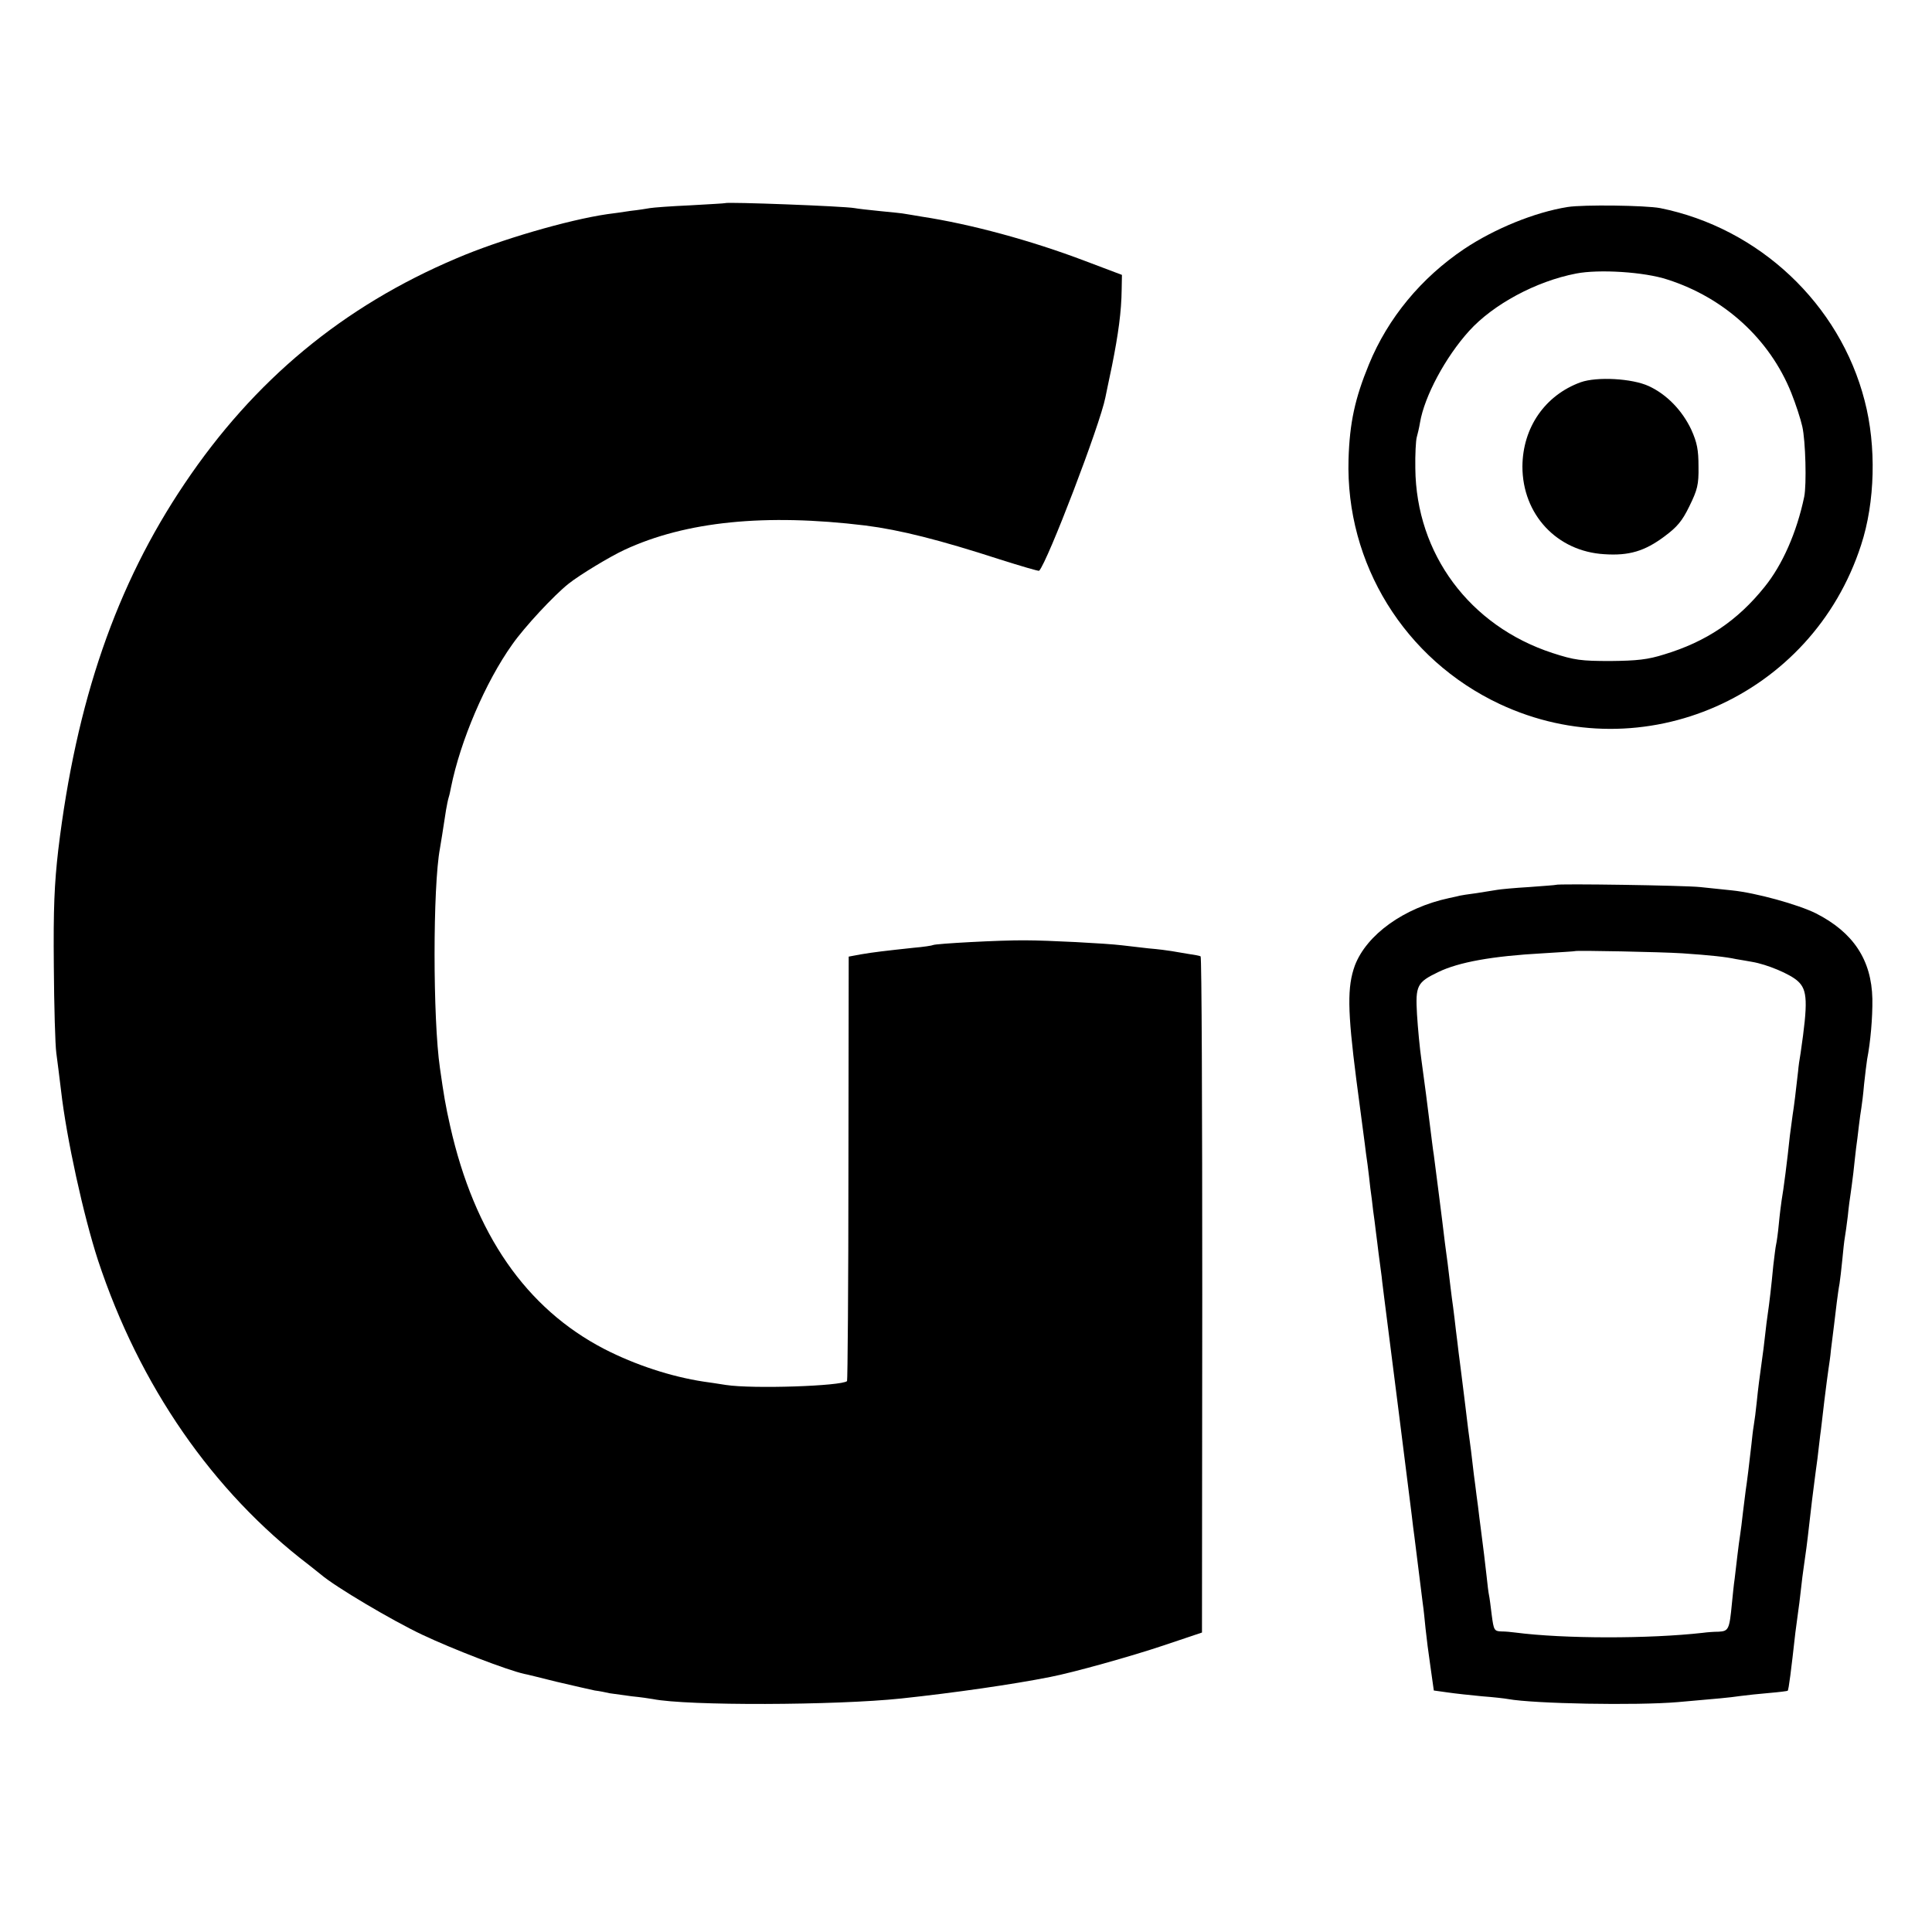
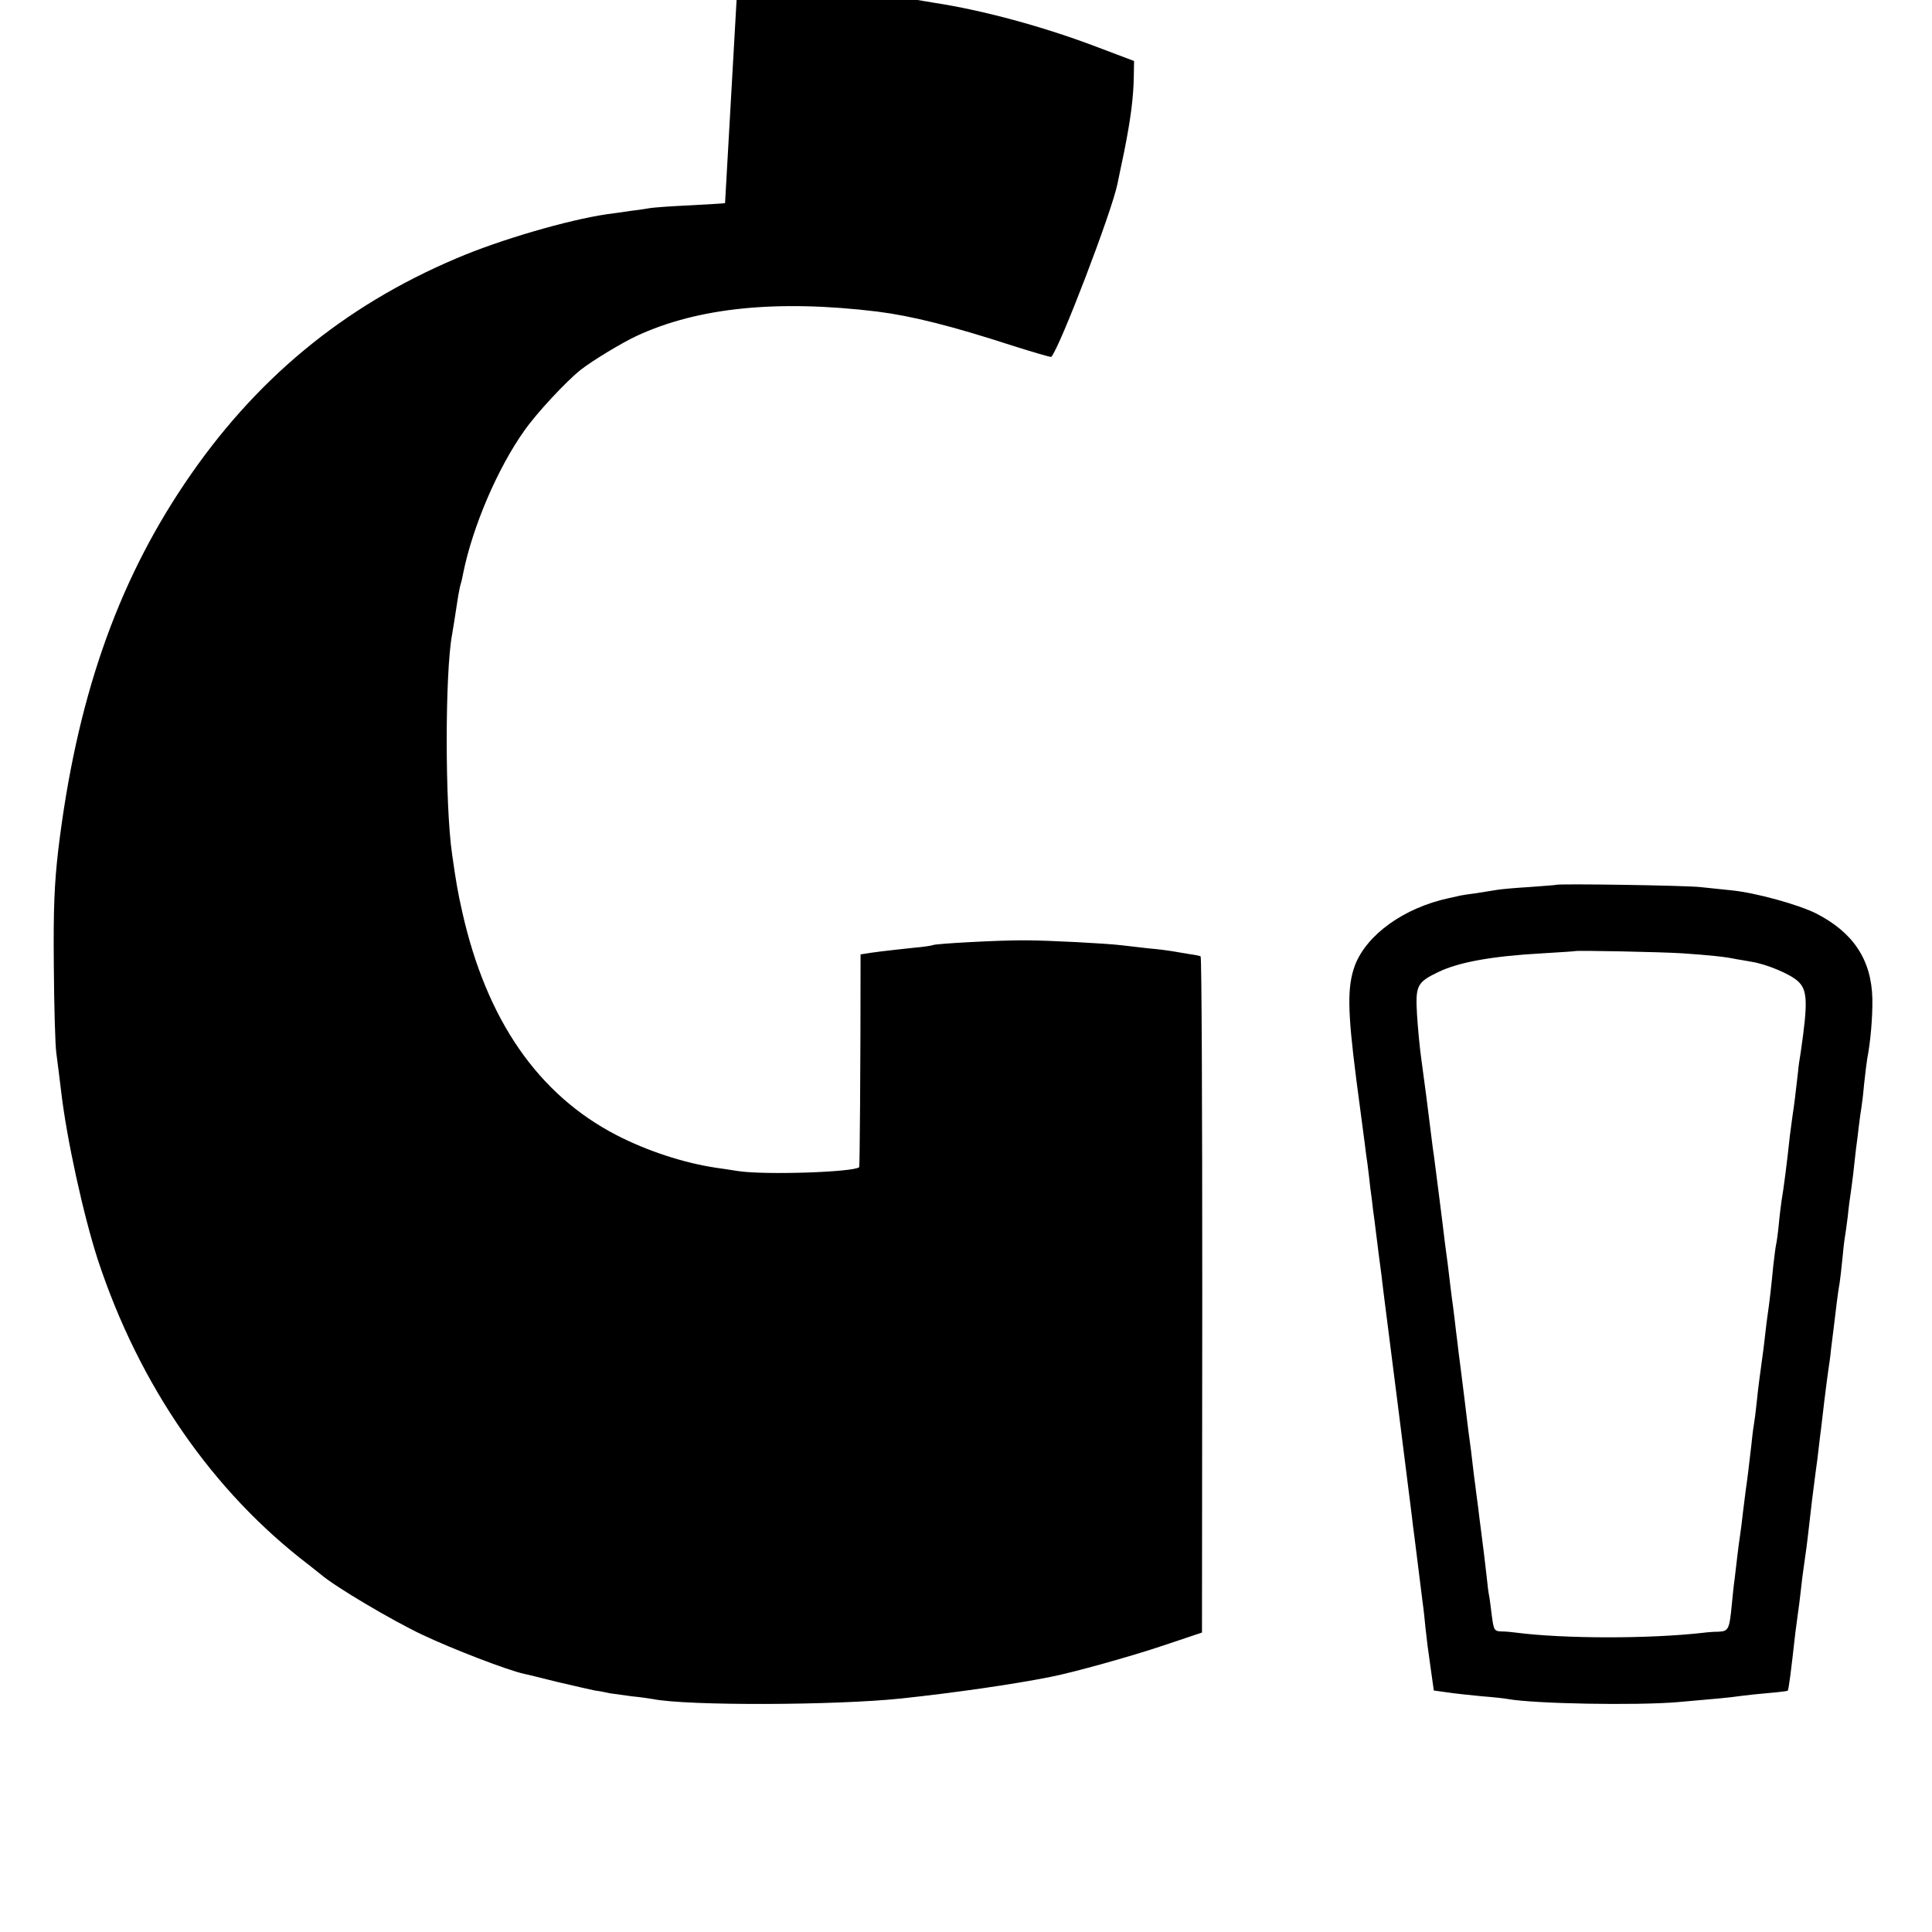
<svg xmlns="http://www.w3.org/2000/svg" version="1.0" width="700pt" height="700pt" viewBox="0 0 700 700" preserveAspectRatio="xMidYMid meet">
  <g transform="translate(0,700) scale(0.1,-0.1)" fill="#000000" stroke="none">
-     <path d="M2627 6264 c-1 -1 -58 -4 -127 -8 -69 -3 -134 -8 -145 -10 -11 -2 -42 -7 -70 -10 -27 -4 -66 -10 -85 -12 -143 -21 -390 -93 -546 -160 -411 -174 -733 -441 -985 -816 -248 -368 -393 -788 -458 -1328 -14 -122 -18 -212 -16 -420 1 -146 5 -287 9 -315 4 -27 11 -88 17 -135 20 -176 82 -456 134 -616 150 -454 415 -838 764 -1104 18 -14 38 -30 44 -35 51 -44 259 -167 367 -218 110 -52 307 -128 370 -142 3 0 55 -13 115 -28 61 -14 124 -29 140 -32 17 -2 41 -7 54 -10 13 -2 49 -7 80 -11 31 -3 65 -8 76 -10 125 -25 663 -23 900 2 196 21 404 51 540 78 83 16 294 75 410 114 l140 47 1 1223 c0 673 -2 1225 -6 1227 -3 2 -24 6 -46 9 -22 4 -49 8 -59 10 -11 2 -49 7 -85 10 -36 4 -78 9 -95 11 -57 7 -270 18 -350 18 -89 1 -324 -12 -334 -17 -3 -2 -35 -7 -71 -10 -102 -11 -146 -16 -192 -24 l-43 -8 -1 -767 c0 -422 -3 -769 -5 -771 -20 -18 -341 -29 -439 -14 -30 5 -66 10 -80 12 -119 18 -249 61 -360 118 -284 147 -471 417 -559 808 -17 75 -23 112 -37 210 -26 178 -26 658 0 796 3 18 11 66 22 139 3 17 7 38 10 47 3 9 6 25 8 35 34 169 125 382 222 518 44 63 152 179 204 220 40 32 151 99 203 123 222 103 510 132 872 88 126 -16 269 -52 488 -123 76 -24 140 -43 142 -41 30 31 221 530 240 628 2 8 12 60 24 115 23 115 34 196 35 275 l1 54 -135 51 c-195 74 -413 133 -590 160 -25 4 -52 9 -60 10 -8 2 -49 6 -90 10 -41 4 -84 9 -94 11 -38 7 -462 23 -469 18z" />
-     <path d="M5680 6250 c-119 -19 -264 -78 -375 -152 -156 -105 -276 -250 -345 -418 -51 -124 -70 -212 -74 -344 -11 -378 203 -725 548 -887 519 -243 1131 26 1309 576 51 155 56 359 13 523 -90 351 -383 626 -741 698 -53 10 -278 13 -335 4z m362 -263 c206 -66 370 -216 448 -410 16 -40 34 -95 40 -122 12 -52 16 -211 7 -255 -27 -129 -79 -247 -144 -327 -98 -122 -211 -198 -363 -244 -60 -19 -99 -23 -195 -24 -106 0 -130 3 -210 29 -300 98 -494 359 -497 669 -1 50 2 101 5 112 3 11 9 35 12 54 16 95 92 237 178 332 87 96 242 180 388 208 82 16 247 6 331 -22z" />
-     <path d="M5727 5615 c-129 -47 -210 -164 -211 -305 0 -174 125 -308 297 -318 89 -6 146 11 217 64 46 34 65 56 91 110 29 59 34 78 33 143 0 61 -5 87 -26 134 -33 70 -89 128 -154 158 -60 28 -188 35 -247 14z" />
+     <path d="M2627 6264 c-1 -1 -58 -4 -127 -8 -69 -3 -134 -8 -145 -10 -11 -2 -42 -7 -70 -10 -27 -4 -66 -10 -85 -12 -143 -21 -390 -93 -546 -160 -411 -174 -733 -441 -985 -816 -248 -368 -393 -788 -458 -1328 -14 -122 -18 -212 -16 -420 1 -146 5 -287 9 -315 4 -27 11 -88 17 -135 20 -176 82 -456 134 -616 150 -454 415 -838 764 -1104 18 -14 38 -30 44 -35 51 -44 259 -167 367 -218 110 -52 307 -128 370 -142 3 0 55 -13 115 -28 61 -14 124 -29 140 -32 17 -2 41 -7 54 -10 13 -2 49 -7 80 -11 31 -3 65 -8 76 -10 125 -25 663 -23 900 2 196 21 404 51 540 78 83 16 294 75 410 114 l140 47 1 1223 c0 673 -2 1225 -6 1227 -3 2 -24 6 -46 9 -22 4 -49 8 -59 10 -11 2 -49 7 -85 10 -36 4 -78 9 -95 11 -57 7 -270 18 -350 18 -89 1 -324 -12 -334 -17 -3 -2 -35 -7 -71 -10 -102 -11 -146 -16 -192 -24 c0 -422 -3 -769 -5 -771 -20 -18 -341 -29 -439 -14 -30 5 -66 10 -80 12 -119 18 -249 61 -360 118 -284 147 -471 417 -559 808 -17 75 -23 112 -37 210 -26 178 -26 658 0 796 3 18 11 66 22 139 3 17 7 38 10 47 3 9 6 25 8 35 34 169 125 382 222 518 44 63 152 179 204 220 40 32 151 99 203 123 222 103 510 132 872 88 126 -16 269 -52 488 -123 76 -24 140 -43 142 -41 30 31 221 530 240 628 2 8 12 60 24 115 23 115 34 196 35 275 l1 54 -135 51 c-195 74 -413 133 -590 160 -25 4 -52 9 -60 10 -8 2 -49 6 -90 10 -41 4 -84 9 -94 11 -38 7 -462 23 -469 18z" />
    <path d="M5637 3794 c-1 -1 -45 -4 -97 -8 -52 -3 -104 -8 -115 -10 -11 -2 -45 -7 -75 -12 -30 -4 -57 -8 -60 -9 -3 -1 -21 -5 -40 -9 -163 -35 -298 -132 -341 -244 -28 -77 -27 -162 5 -412 15 -113 29 -218 31 -235 2 -16 6 -50 10 -75 3 -25 8 -63 10 -85 3 -22 8 -58 10 -80 3 -22 8 -57 10 -77 3 -21 7 -57 10 -80 3 -24 8 -61 11 -83 2 -22 7 -56 9 -75 12 -90 95 -750 100 -790 3 -25 7 -61 10 -80 4 -31 16 -127 30 -240 3 -19 7 -60 10 -90 3 -30 11 -93 18 -140 l12 -85 50 -7 c27 -4 83 -10 125 -14 41 -3 84 -8 94 -10 94 -17 464 -24 616 -11 149 13 184 16 225 22 22 3 69 8 105 11 36 3 66 7 67 8 4 3 13 77 28 211 4 28 8 61 10 75 2 14 7 50 10 80 3 30 8 66 10 80 6 39 14 100 20 155 6 56 15 127 20 165 2 14 6 48 10 75 3 28 8 66 10 85 3 19 9 76 15 125 6 50 13 101 15 115 2 14 7 45 9 70 3 25 8 64 11 88 3 23 7 60 10 83 3 23 7 53 10 68 2 14 7 53 10 86 3 33 7 69 9 80 2 11 7 46 11 79 3 32 8 68 10 80 2 11 6 46 10 76 3 30 8 71 10 90 3 19 7 55 10 80 3 25 7 54 9 65 2 12 7 51 10 87 4 37 9 77 11 90 12 61 20 150 19 219 -3 141 -69 241 -205 310 -65 32 -216 74 -304 83 -27 3 -79 8 -115 12 -56 6 -517 13 -523 8z m458 -248 c103 -7 158 -13 195 -21 14 -2 40 -7 58 -10 54 -9 138 -44 166 -70 35 -32 37 -75 10 -260 -4 -22 -8 -51 -9 -65 -7 -65 -16 -137 -20 -160 -2 -14 -6 -47 -10 -75 -9 -87 -23 -196 -30 -235 -2 -14 -7 -52 -10 -85 -3 -33 -8 -67 -10 -75 -2 -8 -6 -42 -10 -75 -7 -75 -15 -142 -20 -175 -2 -14 -7 -50 -10 -80 -3 -30 -8 -66 -10 -80 -10 -72 -15 -110 -20 -160 -3 -30 -8 -69 -11 -86 -3 -17 -6 -46 -8 -65 -7 -64 -17 -144 -21 -169 -2 -14 -6 -50 -10 -80 -3 -30 -8 -66 -10 -80 -2 -14 -7 -47 -10 -75 -3 -27 -8 -66 -10 -85 -3 -19 -7 -60 -10 -90 -9 -94 -12 -100 -48 -102 -17 0 -43 -2 -57 -4 -195 -22 -503 -22 -680 1 -14 2 -37 4 -51 4 -25 1 -27 5 -34 58 -4 32 -8 65 -10 73 -2 9 -6 41 -9 71 -6 53 -11 96 -21 172 -3 20 -7 56 -10 80 -3 23 -8 58 -10 77 -3 19 -7 55 -10 80 -3 25 -7 61 -10 80 -3 19 -7 54 -10 78 -3 23 -7 60 -10 82 -3 22 -7 58 -10 80 -3 22 -7 57 -10 78 -2 20 -7 57 -10 82 -3 25 -7 62 -10 83 -6 41 -13 103 -20 160 -3 20 -7 54 -10 75 -11 94 -32 254 -40 317 -3 17 -9 68 -15 115 -11 90 -14 111 -30 230 -6 41 -13 116 -16 165 -6 104 0 116 77 153 74 36 196 58 379 68 63 4 116 7 117 8 4 3 310 -3 388 -8z" />
  </g>
</svg>